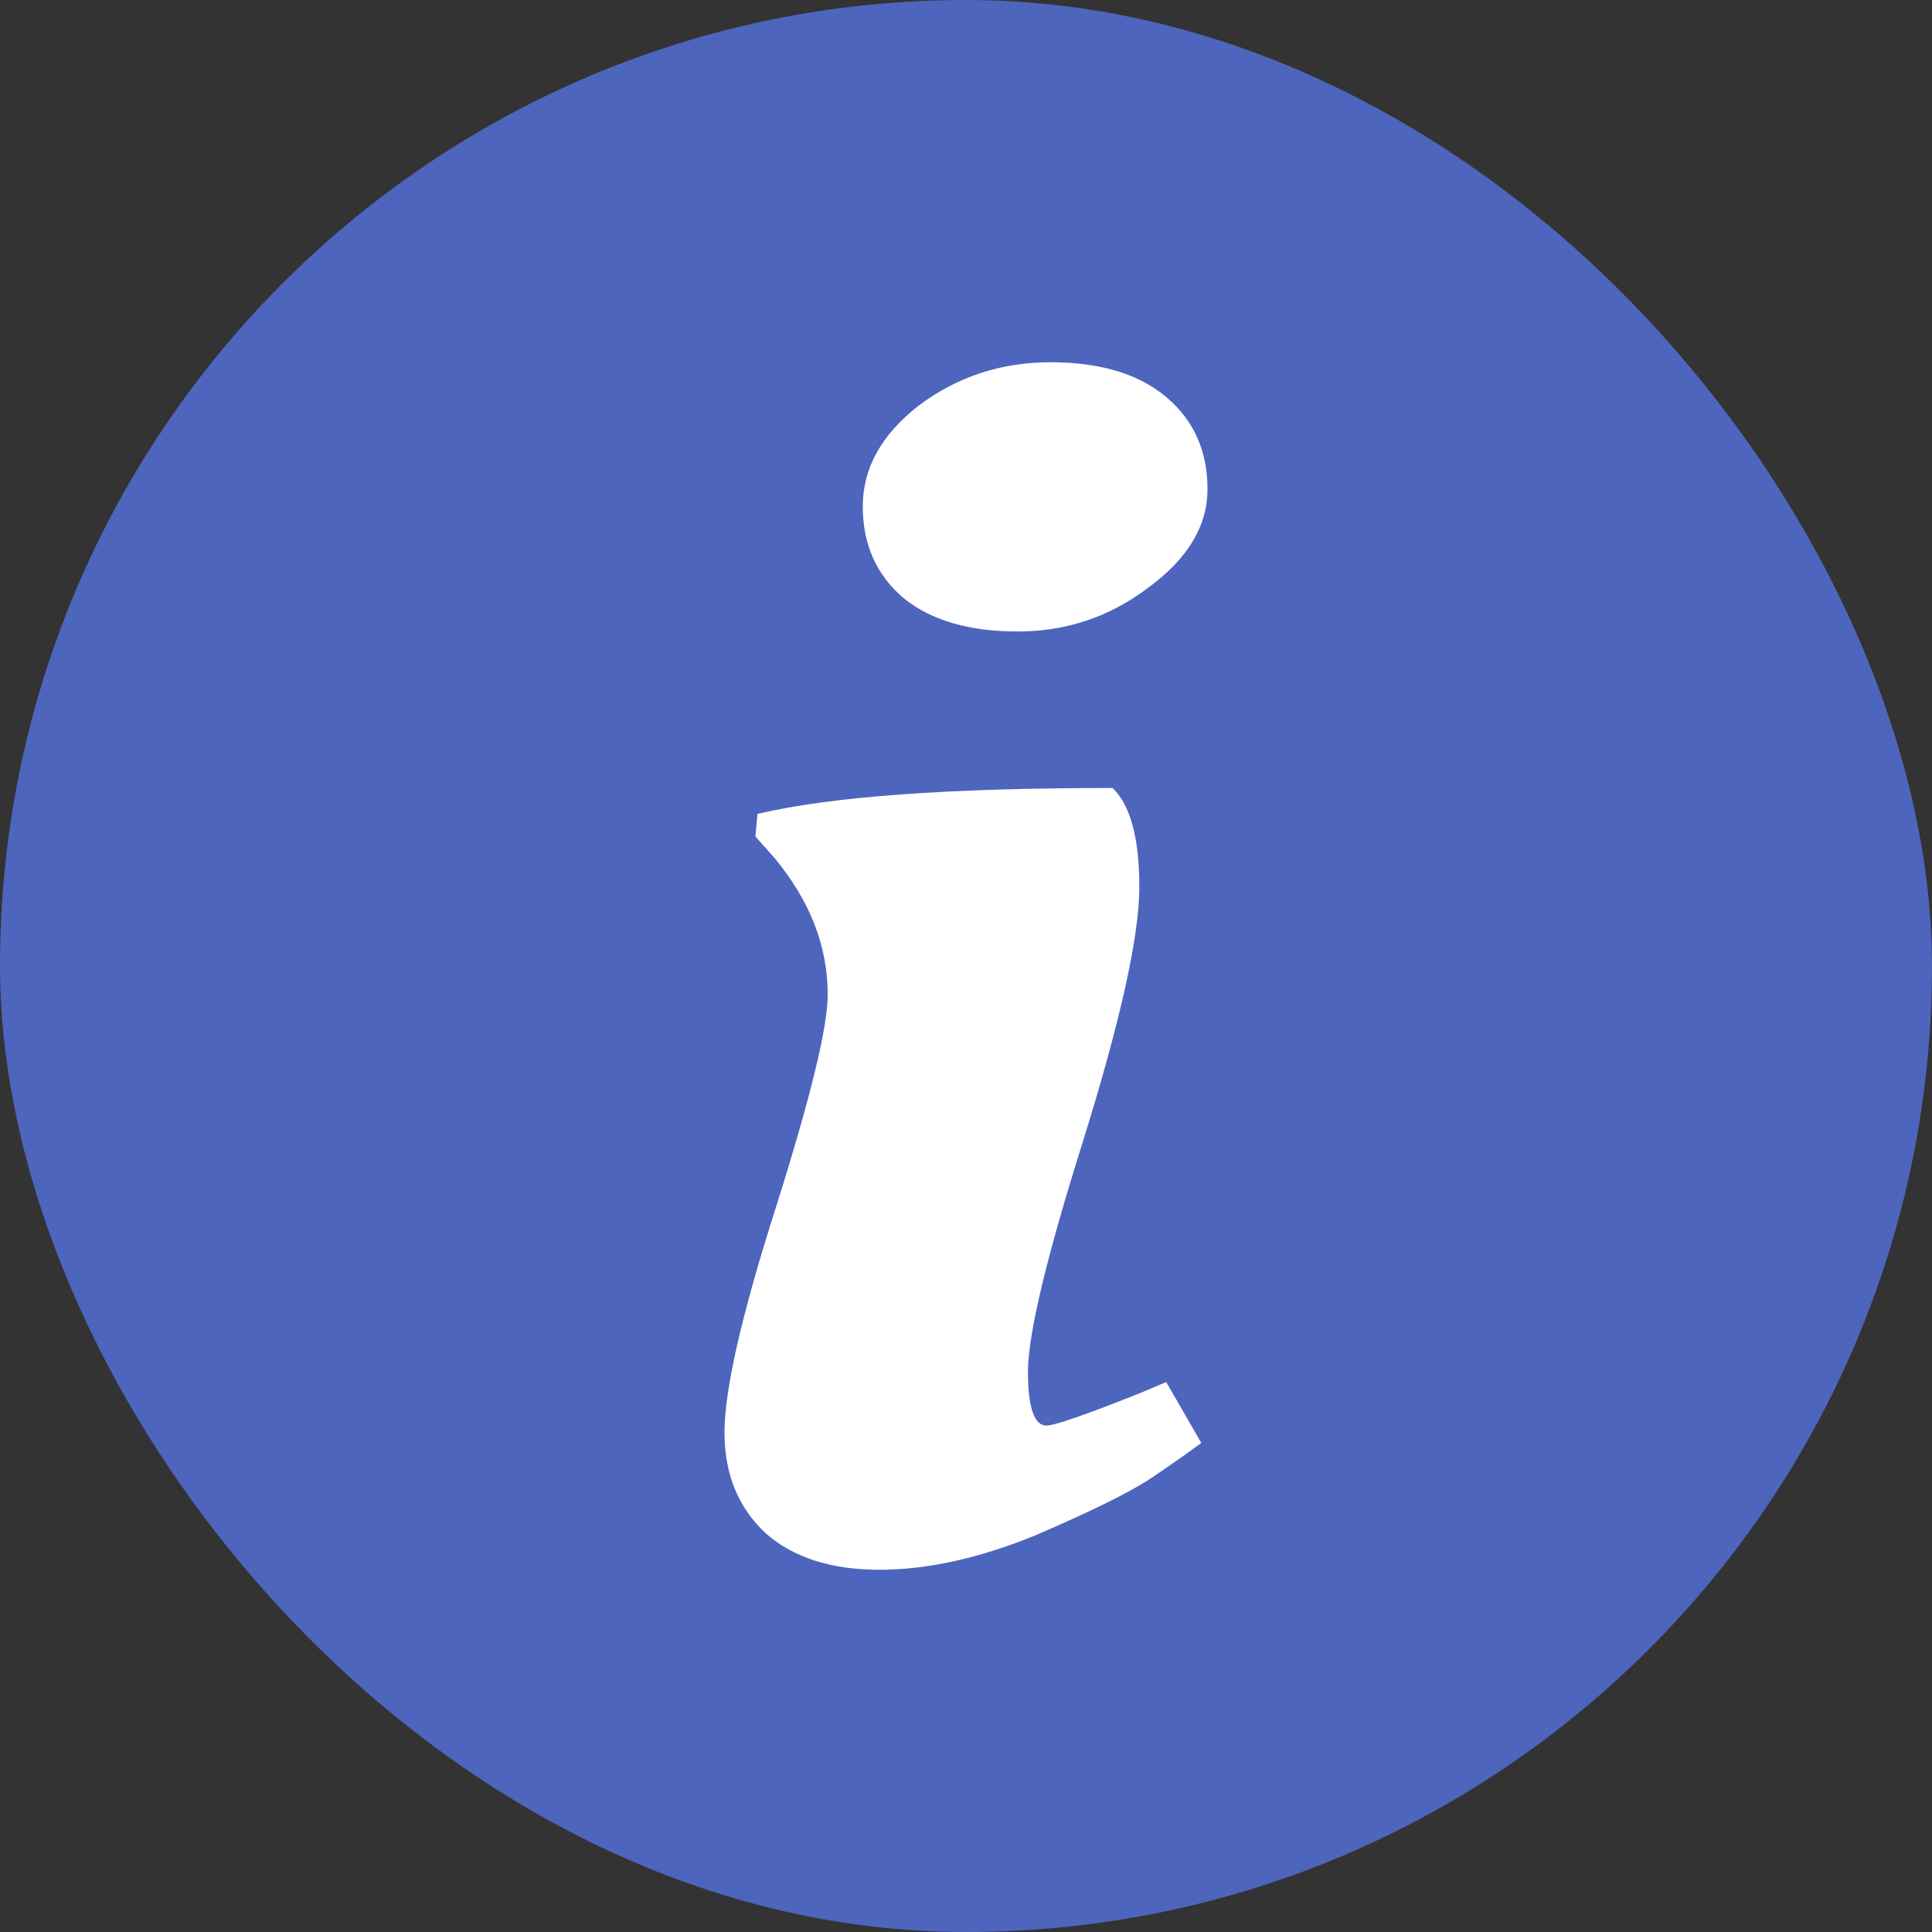
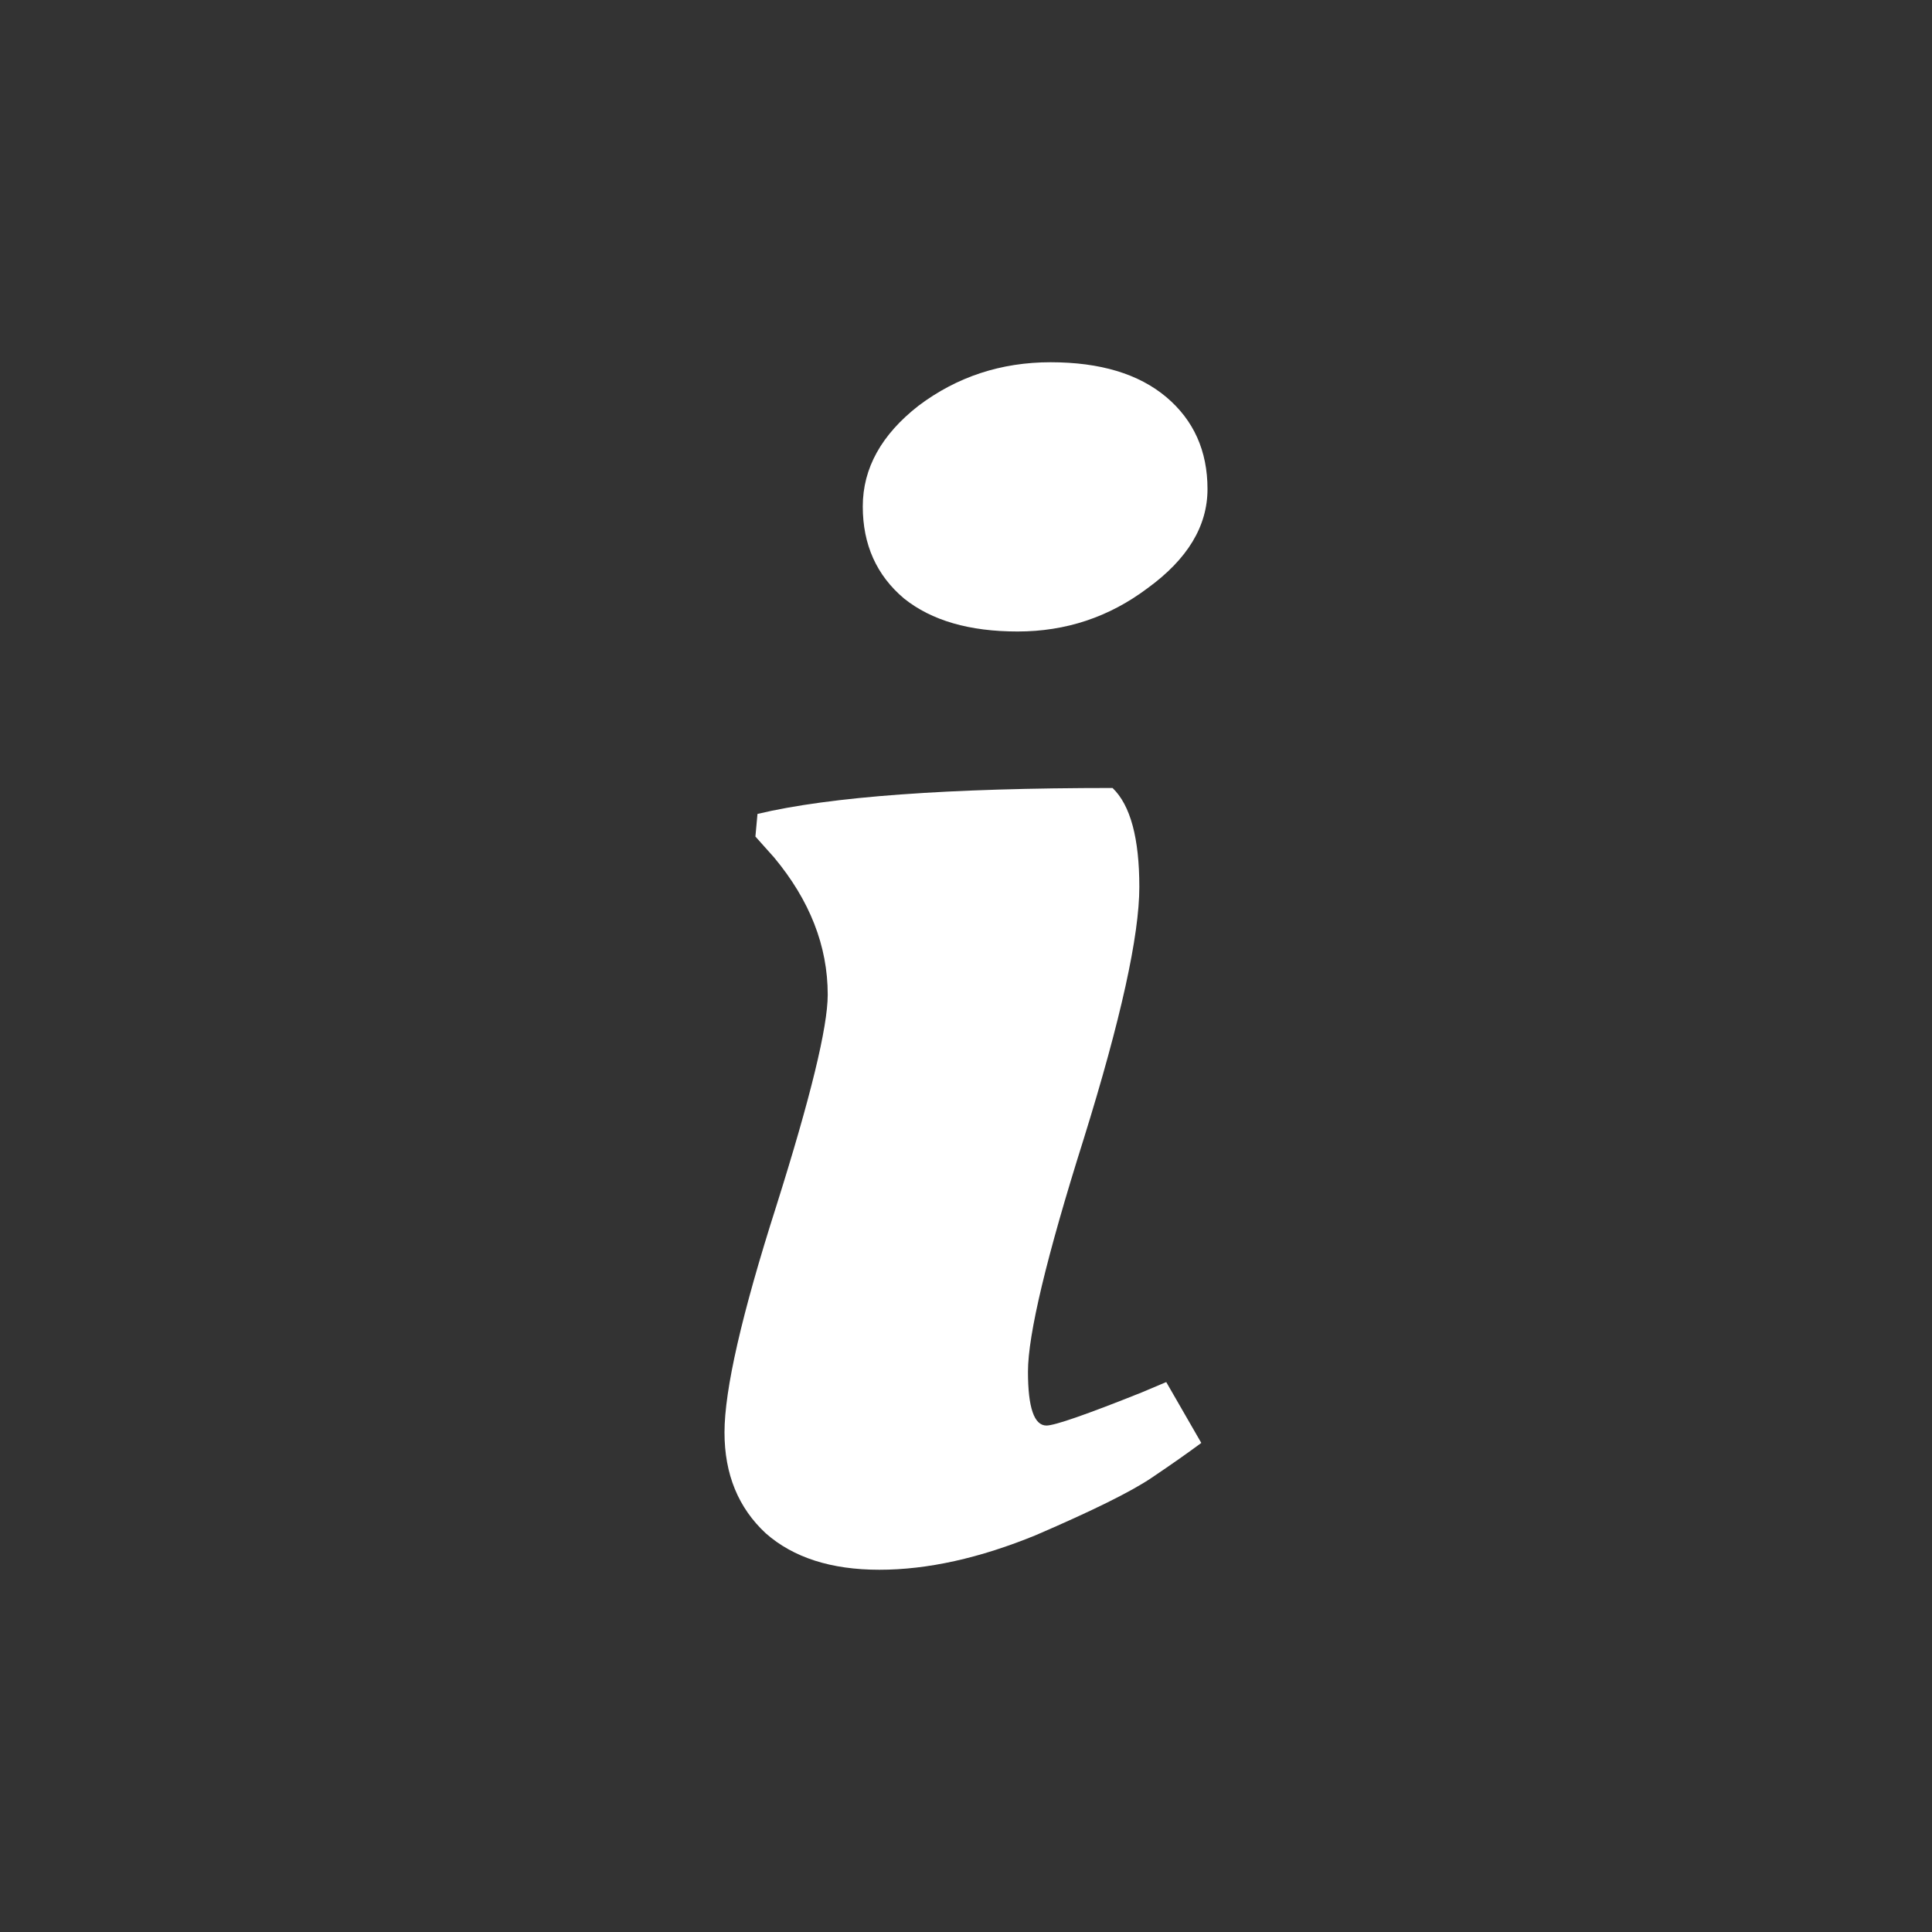
<svg xmlns="http://www.w3.org/2000/svg" width="14" height="14" viewBox="0 0 14 14" fill="none">
  <rect x="0" y="0" width="14" height="14" fill="#333333" stroke="none" />
-   <rect width="14" height="14" rx="7" fill="#4D65BD" />
  <path d="M8.256 6.427C8.256 6.78 8.122 7.388 7.853 8.253C7.583 9.109 7.449 9.671 7.449 9.94C7.449 10.2 7.494 10.33 7.583 10.33C7.643 10.33 7.873 10.25 8.271 10.091L8.451 10.015L8.705 10.456C8.615 10.523 8.496 10.607 8.346 10.708C8.197 10.809 7.917 10.947 7.509 11.123C7.1 11.291 6.721 11.375 6.372 11.375C6.023 11.375 5.749 11.287 5.549 11.111C5.35 10.926 5.25 10.683 5.25 10.38C5.25 10.07 5.375 9.524 5.624 8.744C5.873 7.955 5.998 7.443 5.998 7.208C5.998 6.855 5.868 6.524 5.609 6.213L5.474 6.062L5.489 5.898C6.018 5.772 6.875 5.71 8.062 5.71C8.192 5.835 8.256 6.075 8.256 6.427ZM6.551 4.337C6.352 4.169 6.252 3.947 6.252 3.67C6.252 3.393 6.387 3.15 6.656 2.94C6.935 2.73 7.254 2.625 7.613 2.625C7.972 2.625 8.251 2.709 8.451 2.877C8.65 3.045 8.75 3.267 8.75 3.544C8.75 3.813 8.605 4.052 8.316 4.262C8.037 4.472 7.723 4.576 7.374 4.576C7.025 4.576 6.751 4.497 6.551 4.337Z" fill="white" />
</svg>